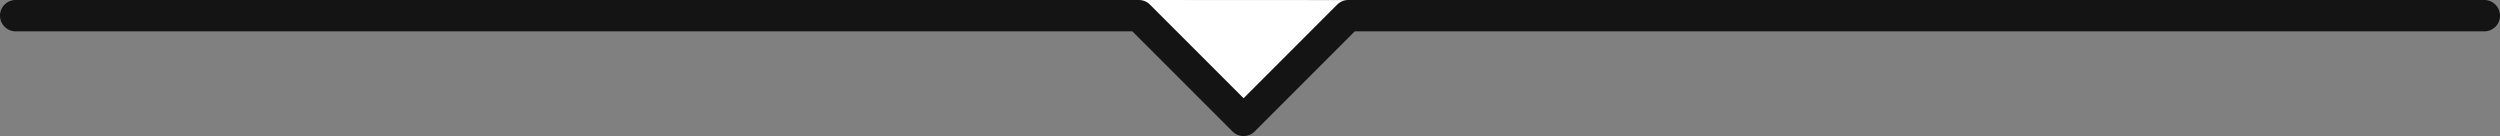
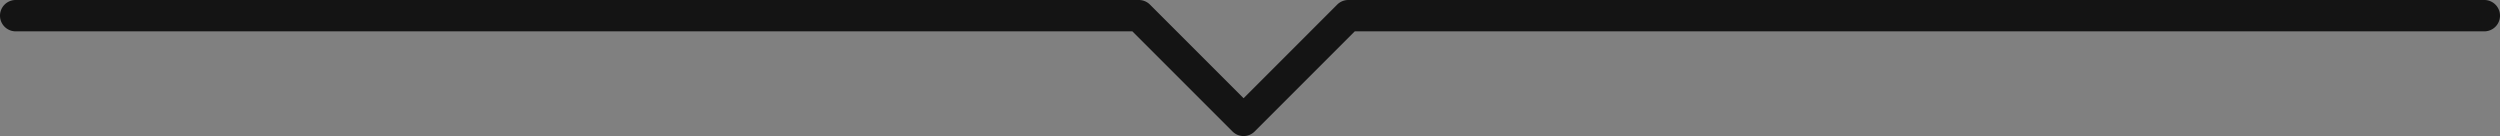
<svg xmlns="http://www.w3.org/2000/svg" width="319" height="17.36" viewBox="0 0 319 17.36">
  <rect x="0" y="0" width="319" height="17.36" fill="#808080" stroke="none" />
  <g id="sec_line" transform="translate(-28.5 -1199)">
-     <path id="パス_1548" data-name="パス 1548" d="M2728.3-1595.622l31.326.017-16.646,16.547Z" transform="translate(-2556.46 2794.622)" fill="#fff" />
-     <path id="sec_line-2" data-name="sec_line" d="M2468,1220h143.32l13.315,11.358,13.4-11.358H2783" transform="translate(-2437.5 -19)" fill="#fff" />
    <path id="sec_line_-_アウトライン" data-name="sec_line - アウトライン" d="M2624.68,1235.36a1.994,1.994,0,0,1-1.414-.586L2610.49,1222H2468a2,2,0,0,1,0-4h143.32a2,2,0,0,1,1.414.586l11.947,11.947,11.947-11.947a2,2,0,0,1,1.414-.586H2783a2,2,0,0,1,0,4H2638.87l-12.775,12.775a1.994,1.994,0,0,1-1.415.585Z" transform="translate(-2437.5 -19)" fill="#141414" />
  </g>
</svg>